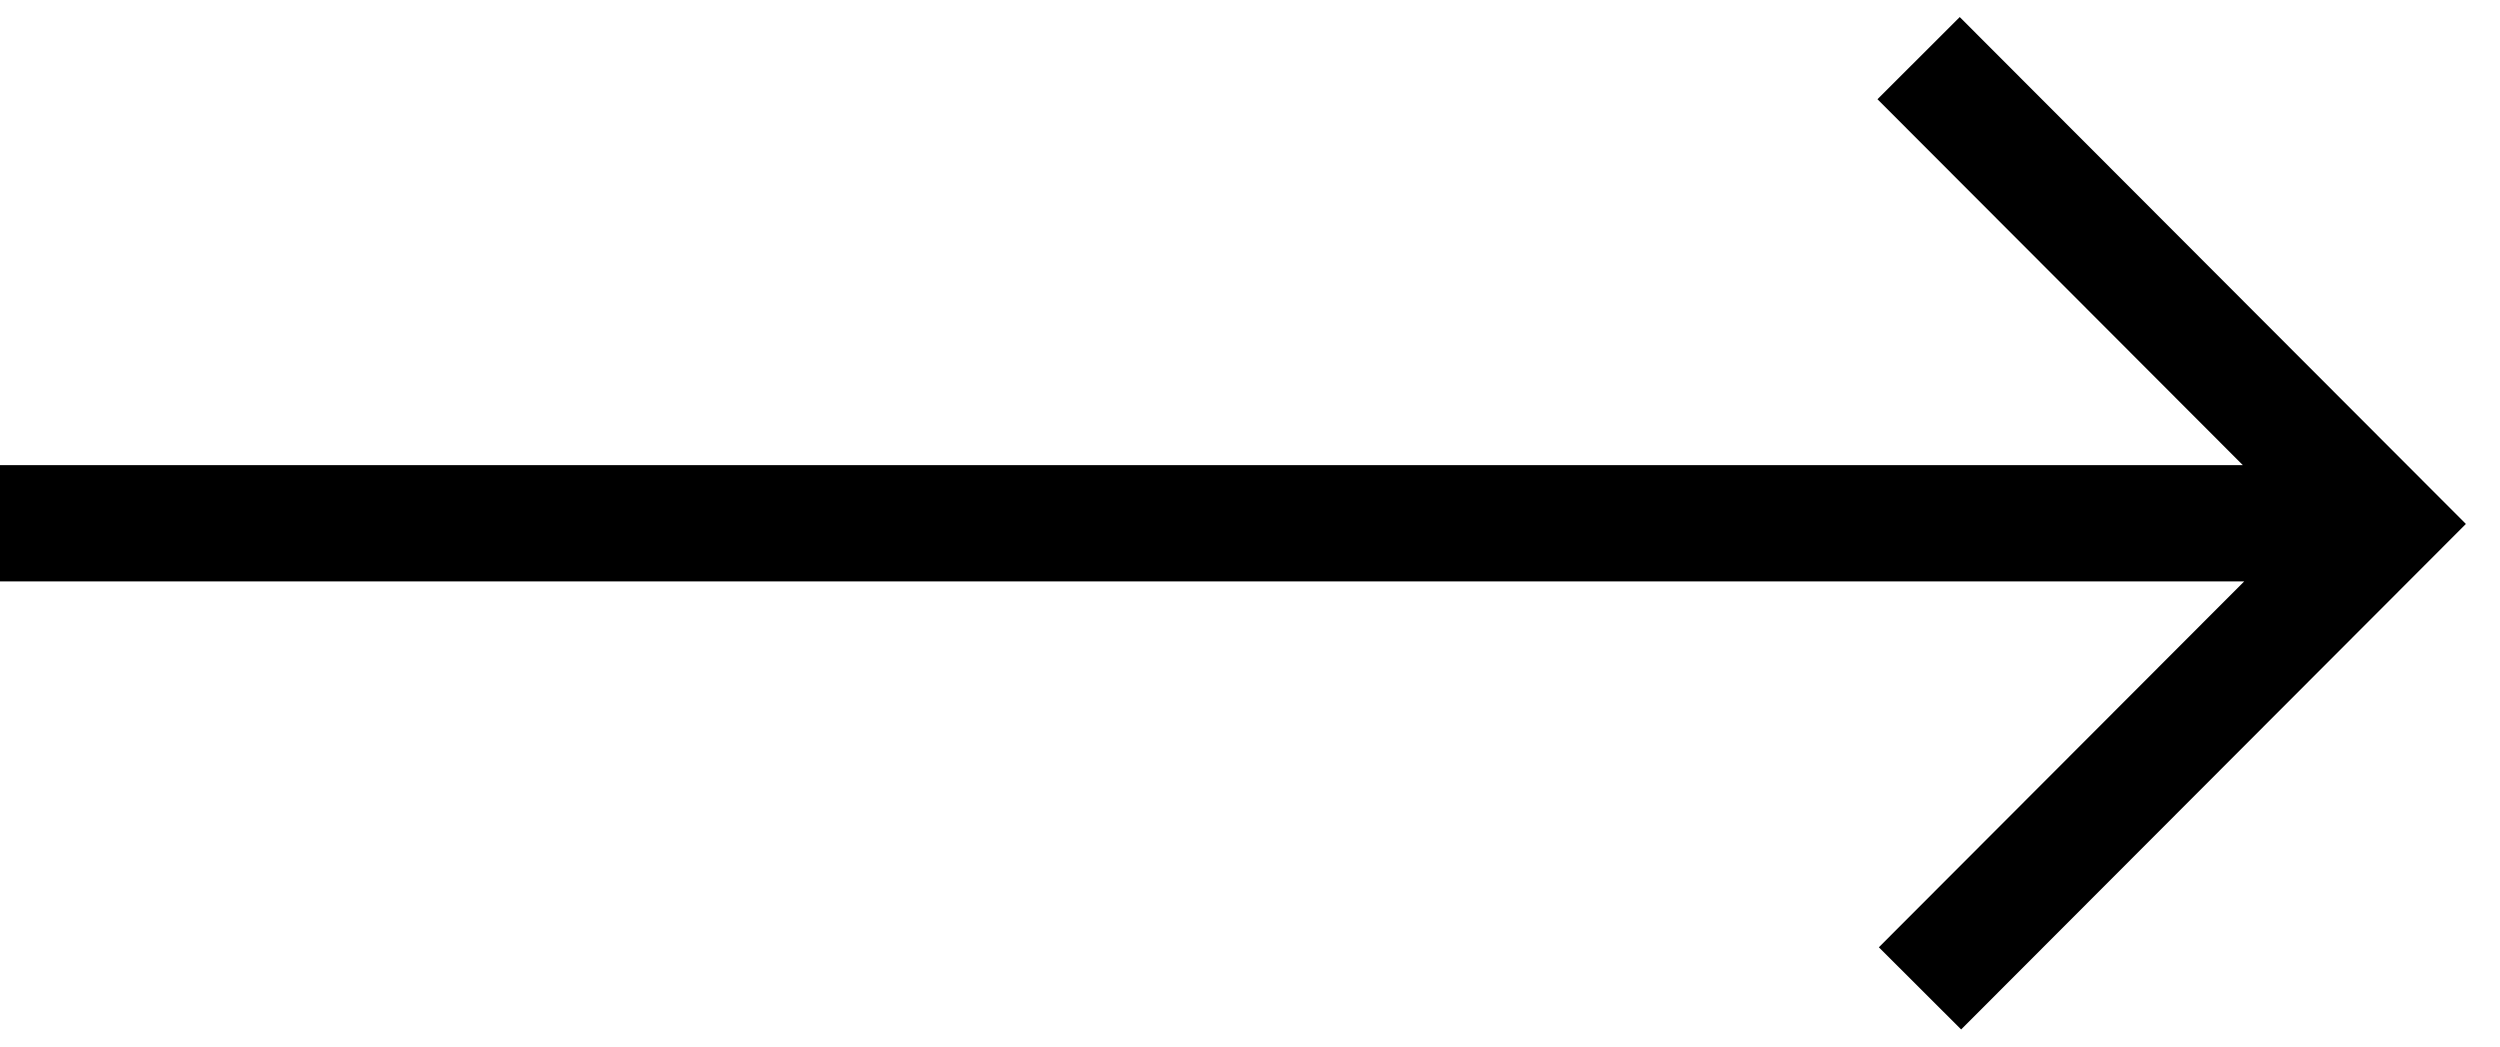
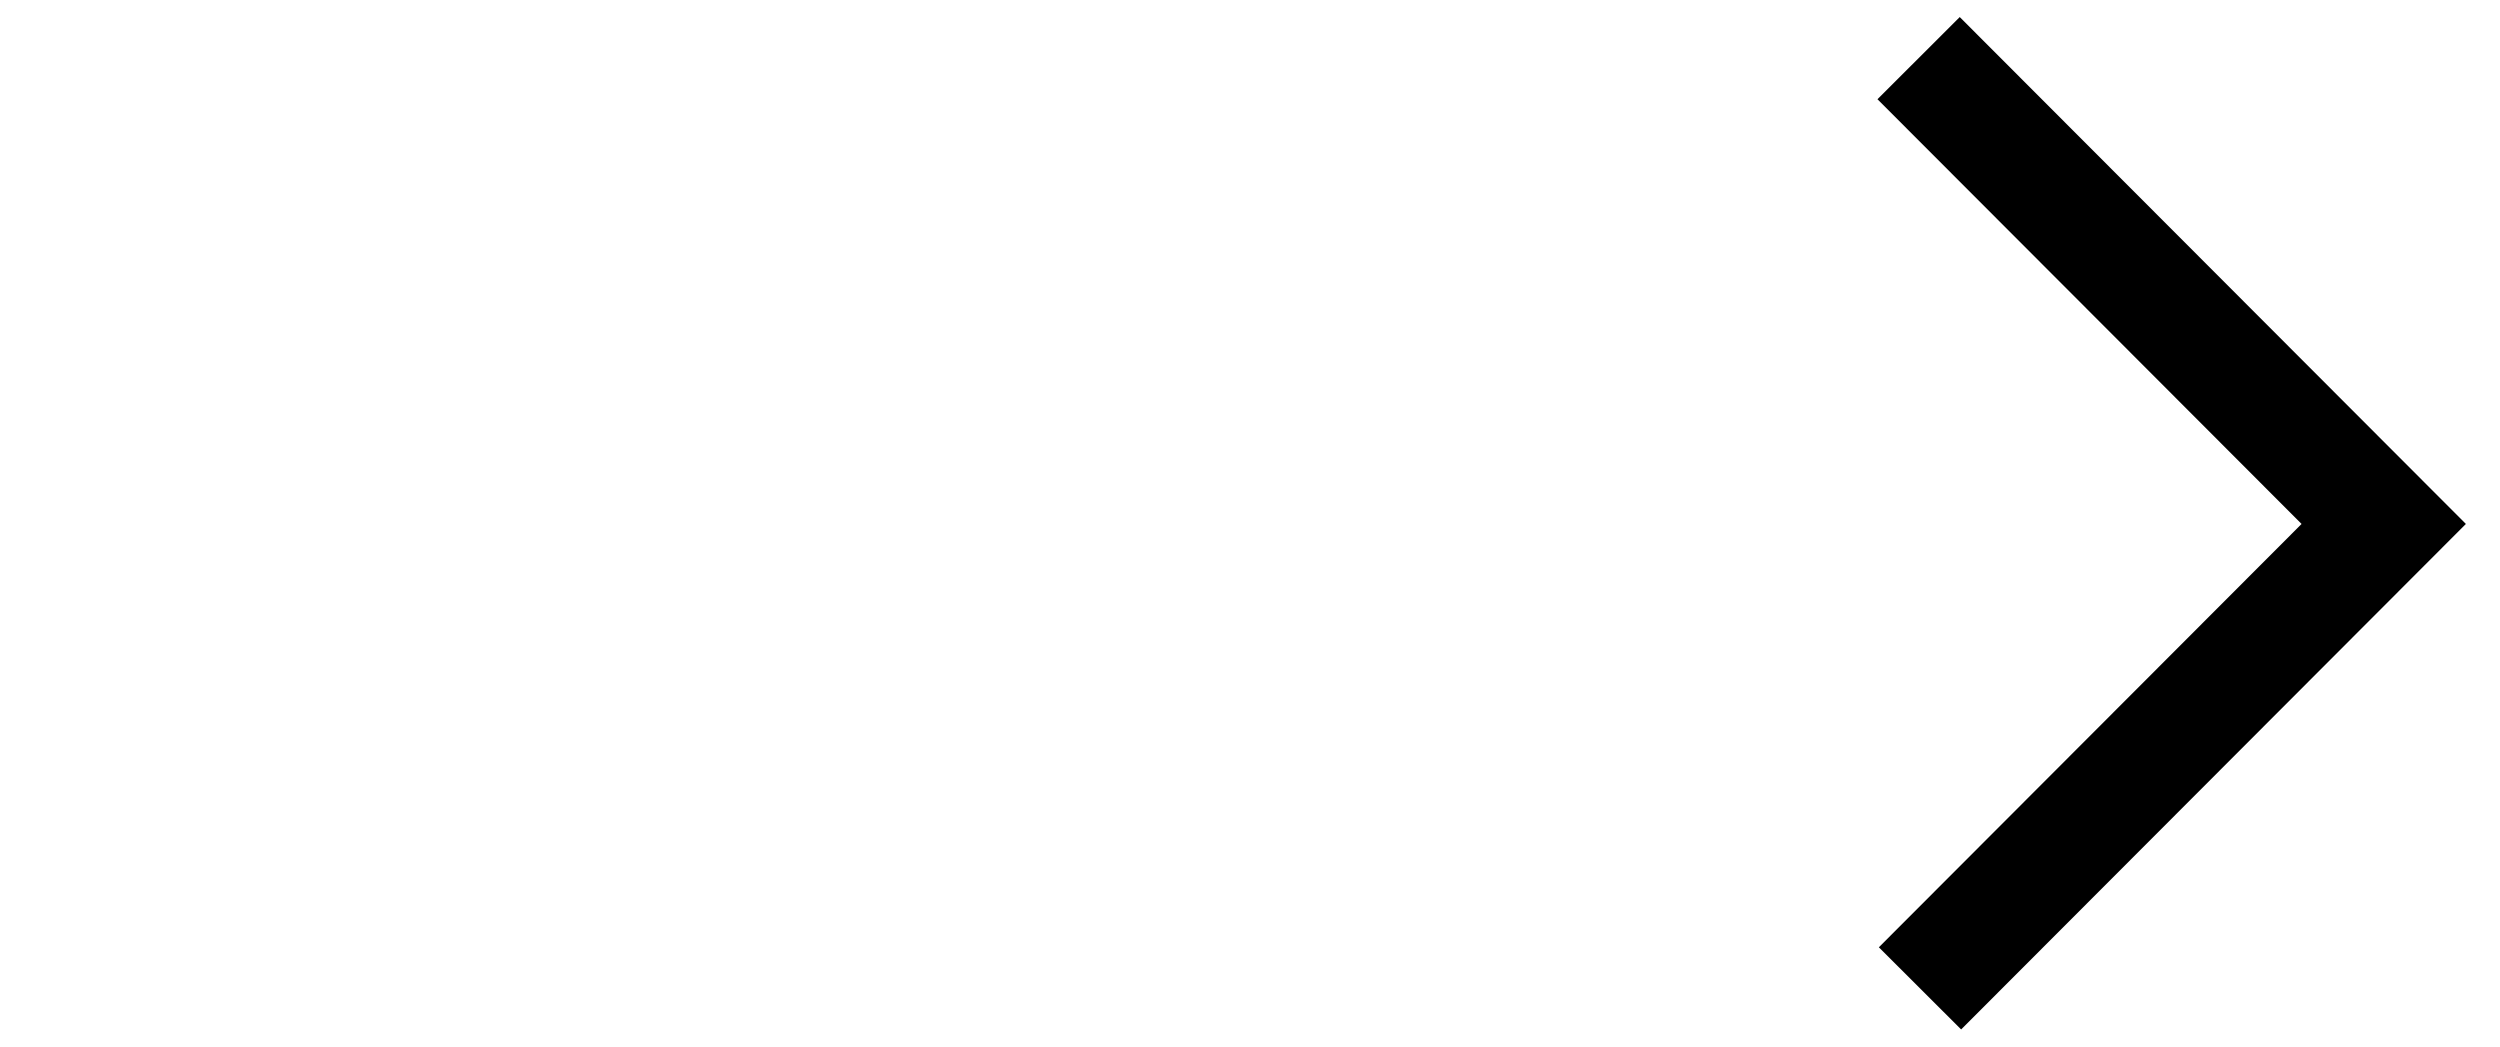
<svg xmlns="http://www.w3.org/2000/svg" width="43" height="18" viewBox="0 0 43 18">
  <g fill="none" fill-rule="evenodd">
    <g stroke="#000" stroke-width="2">
      <g>
        <g>
          <g>
-             <path d="M0 8L40 8M33 0L41 8.012 33.024 16" transform="translate(-1234 -2516) translate(-215 1725) translate(380 792) translate(1069)" />
+             <path d="M0 8M33 0L41 8.012 33.024 16" transform="translate(-1234 -2516) translate(-215 1725) translate(380 792) translate(1069)" />
          </g>
        </g>
      </g>
    </g>
  </g>
</svg>